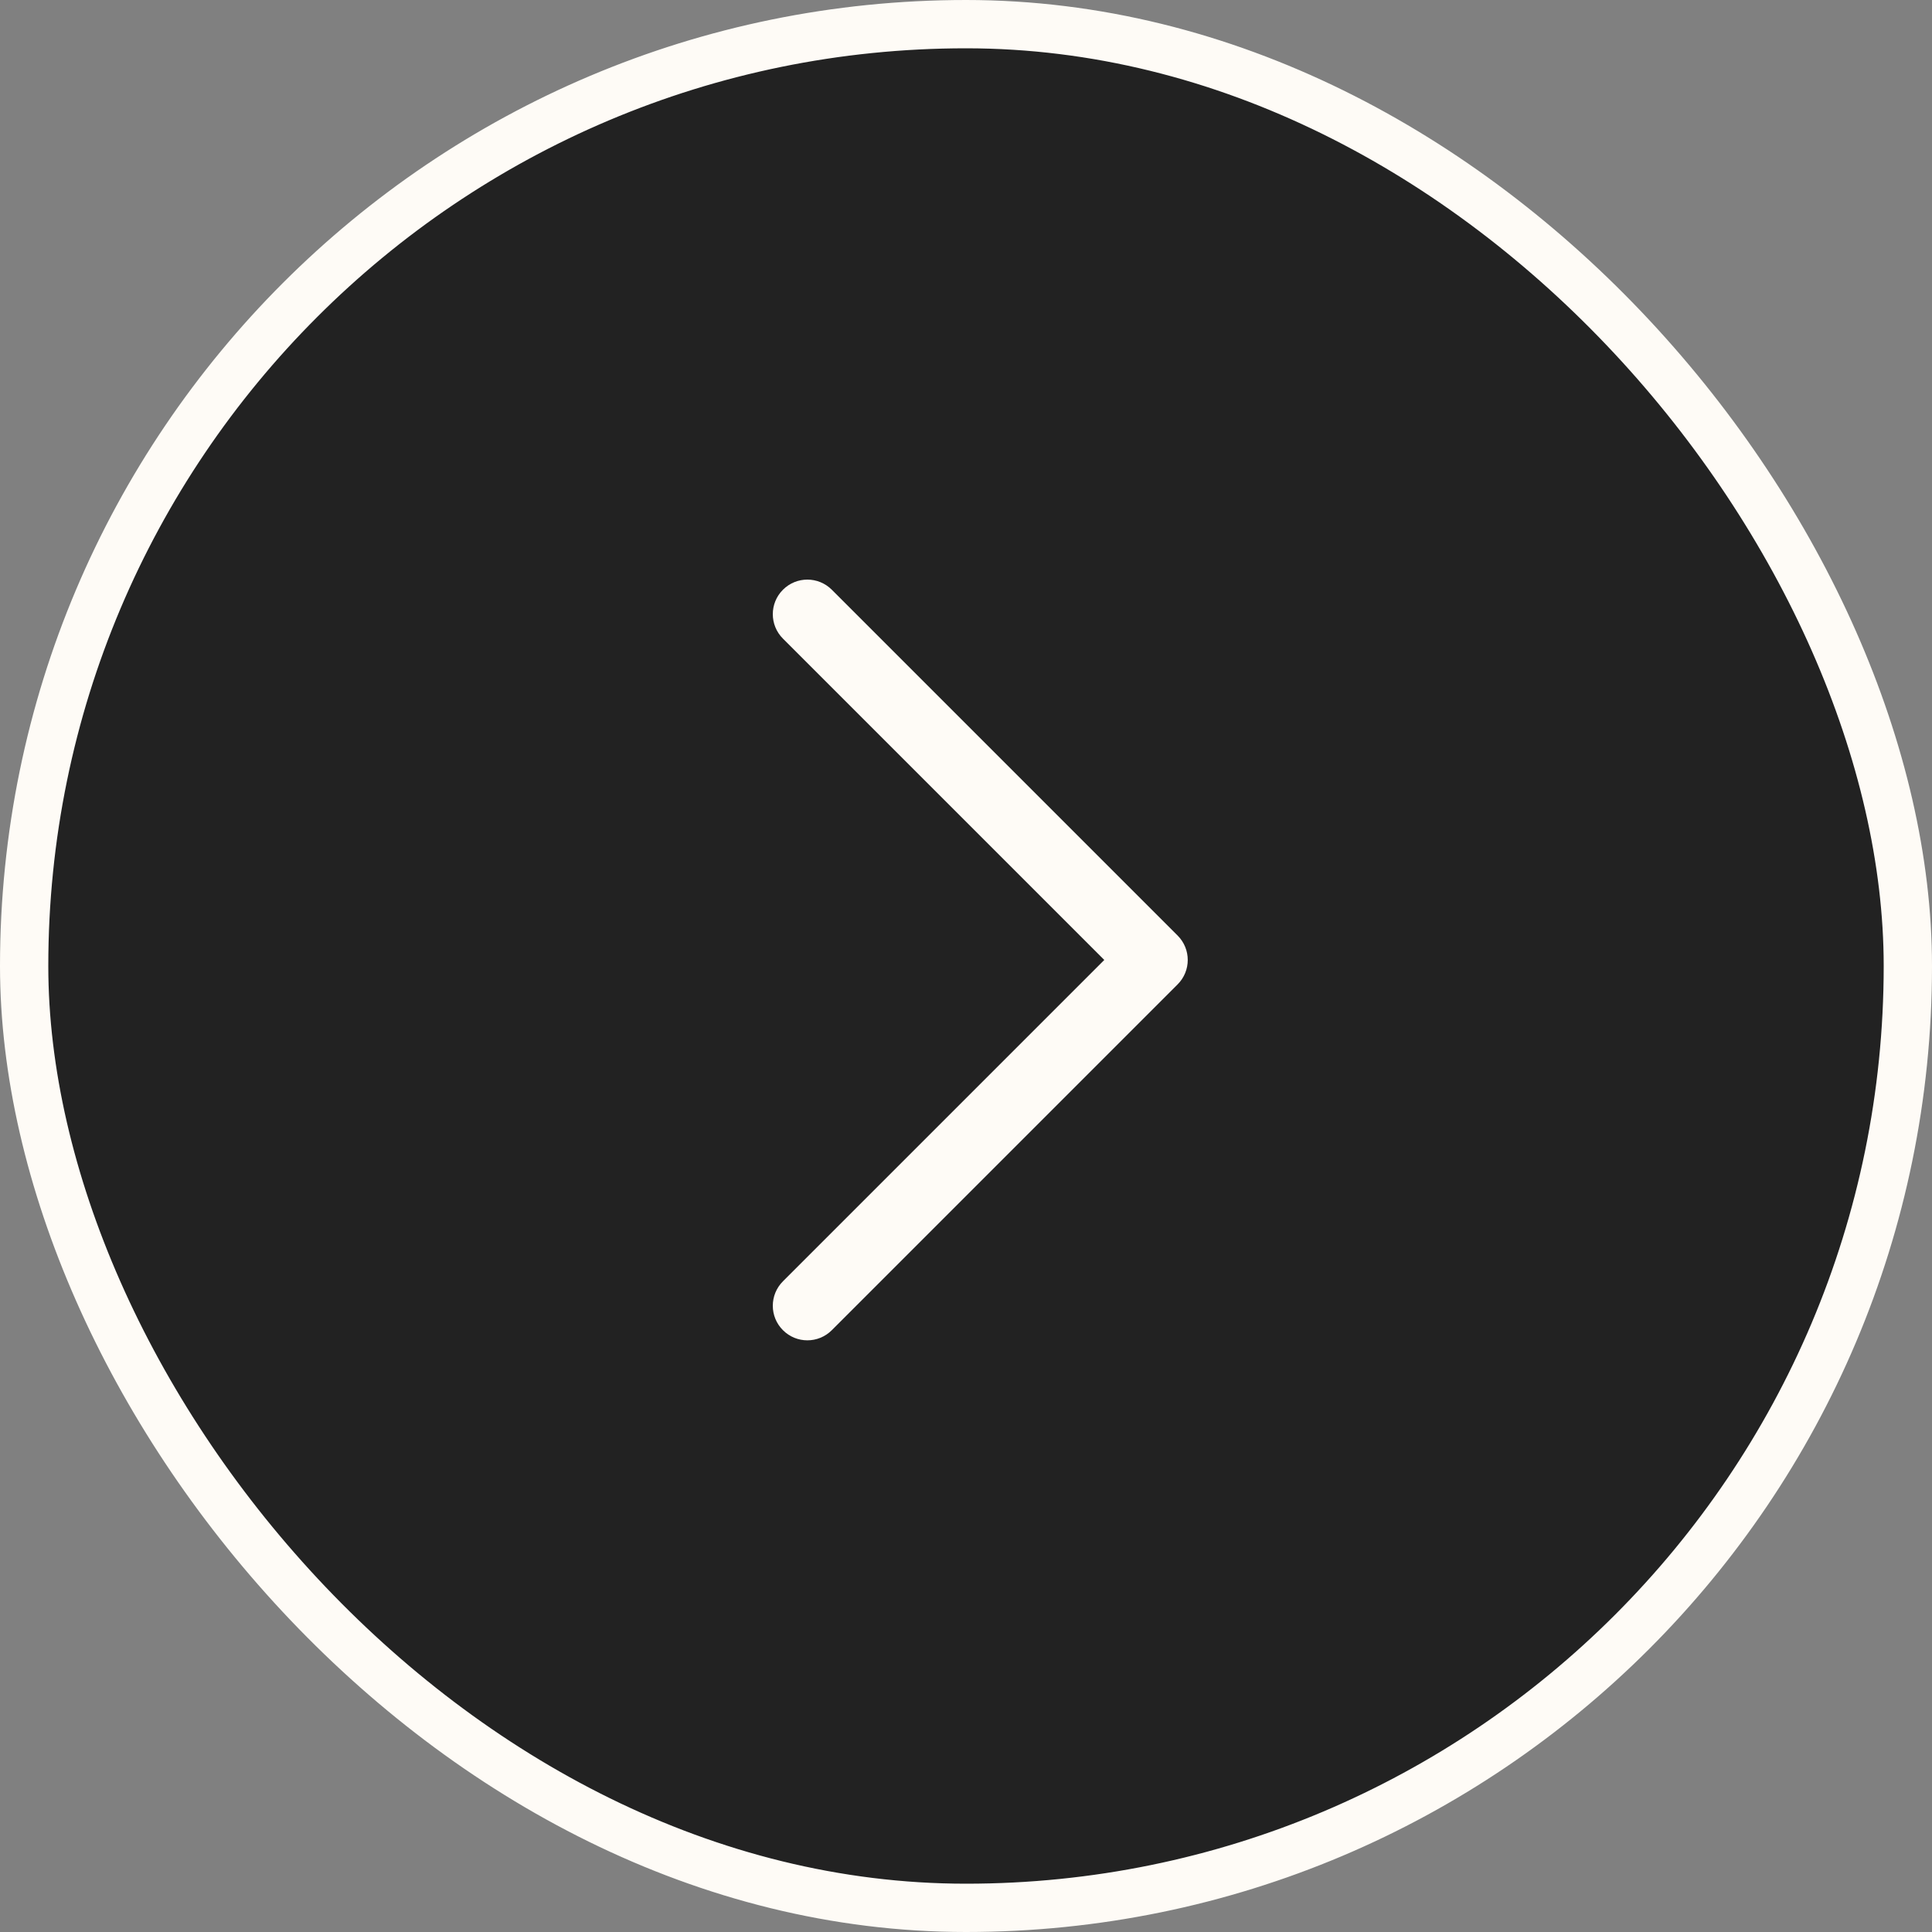
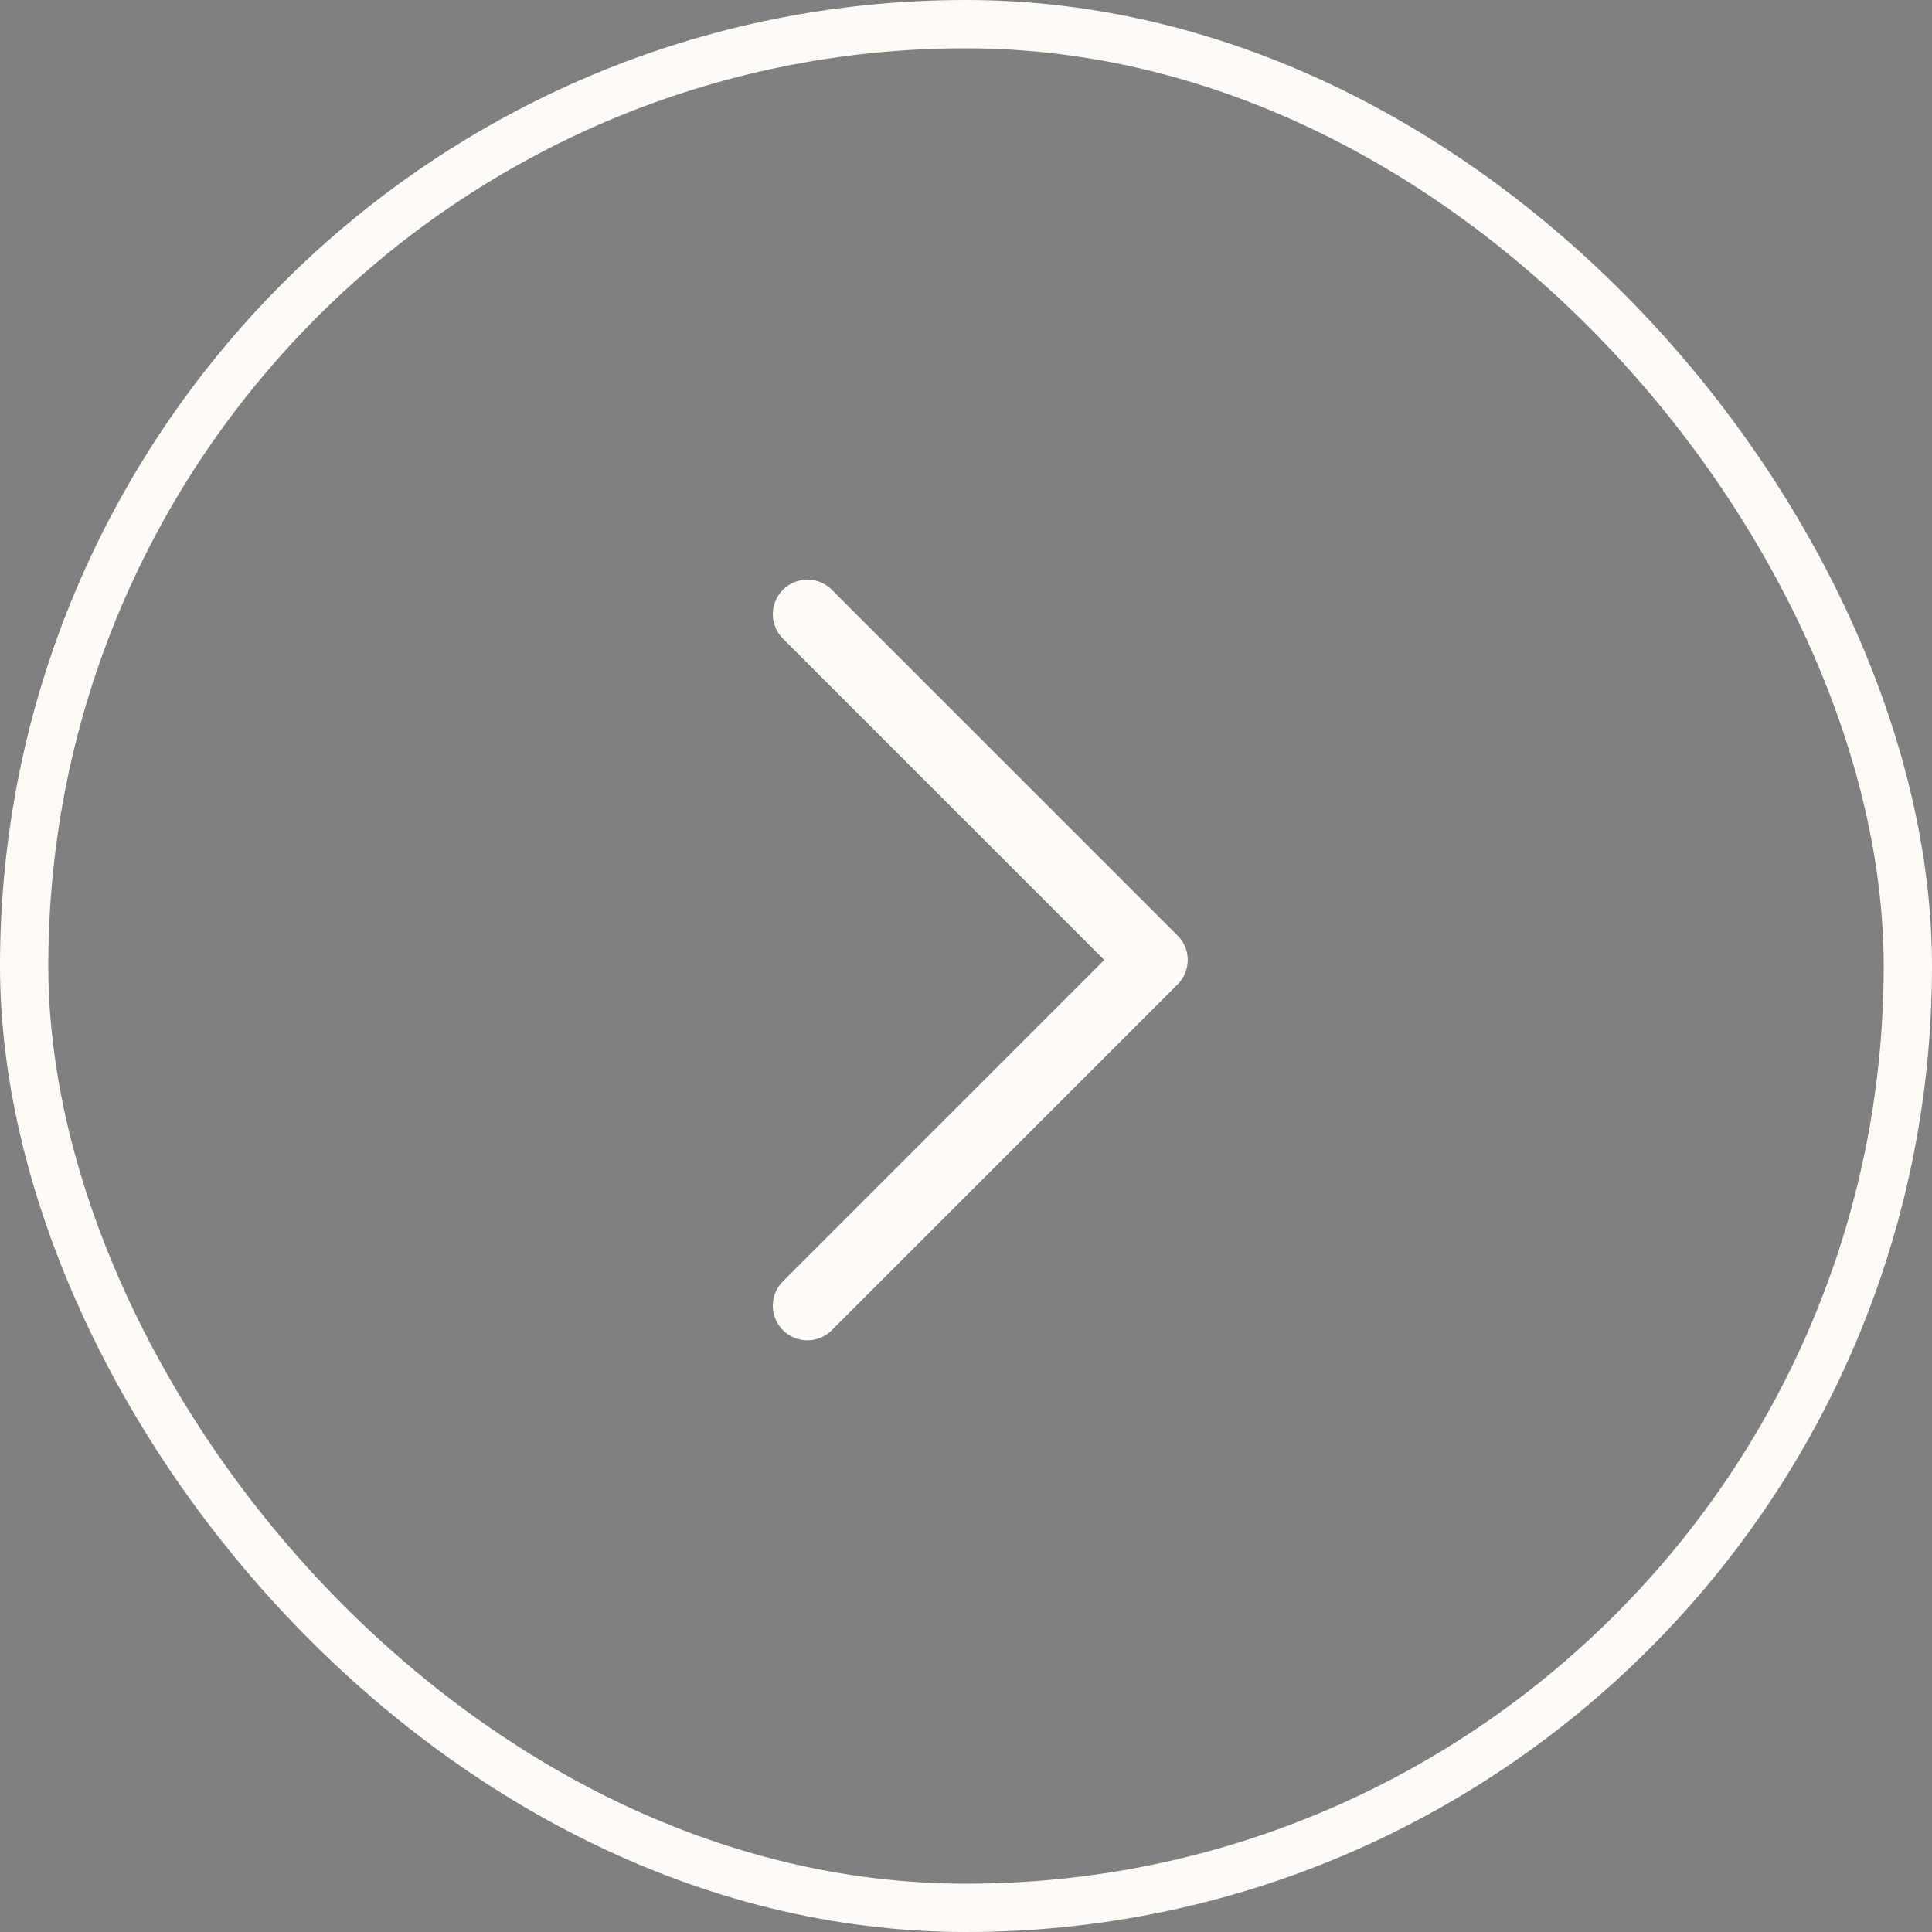
<svg xmlns="http://www.w3.org/2000/svg" width="40" height="40" viewBox="0 0 40 40" fill="none">
  <rect x="0" y="0" width="40" height="40" fill="#808080" stroke="none" />
-   <rect x="0.5" y="0.5" width="39" height="39" rx="19.5" fill="#222222" />
  <rect x="0.5" y="0.5" width="39" height="39" rx="19.5" stroke="#FEFBF6" />
  <path d="M24.591 19.875C24.591 20.058 24.521 20.241 24.381 20.381L17.222 27.54C16.942 27.82 16.489 27.82 16.21 27.54C15.93 27.261 15.93 26.808 16.21 26.528L22.863 19.875L16.21 13.222C15.93 12.942 15.93 12.489 16.21 12.21C16.489 11.93 16.942 11.93 17.222 12.21L24.381 19.369C24.521 19.509 24.591 19.692 24.591 19.875Z" fill="#FEFBF6" />
</svg>